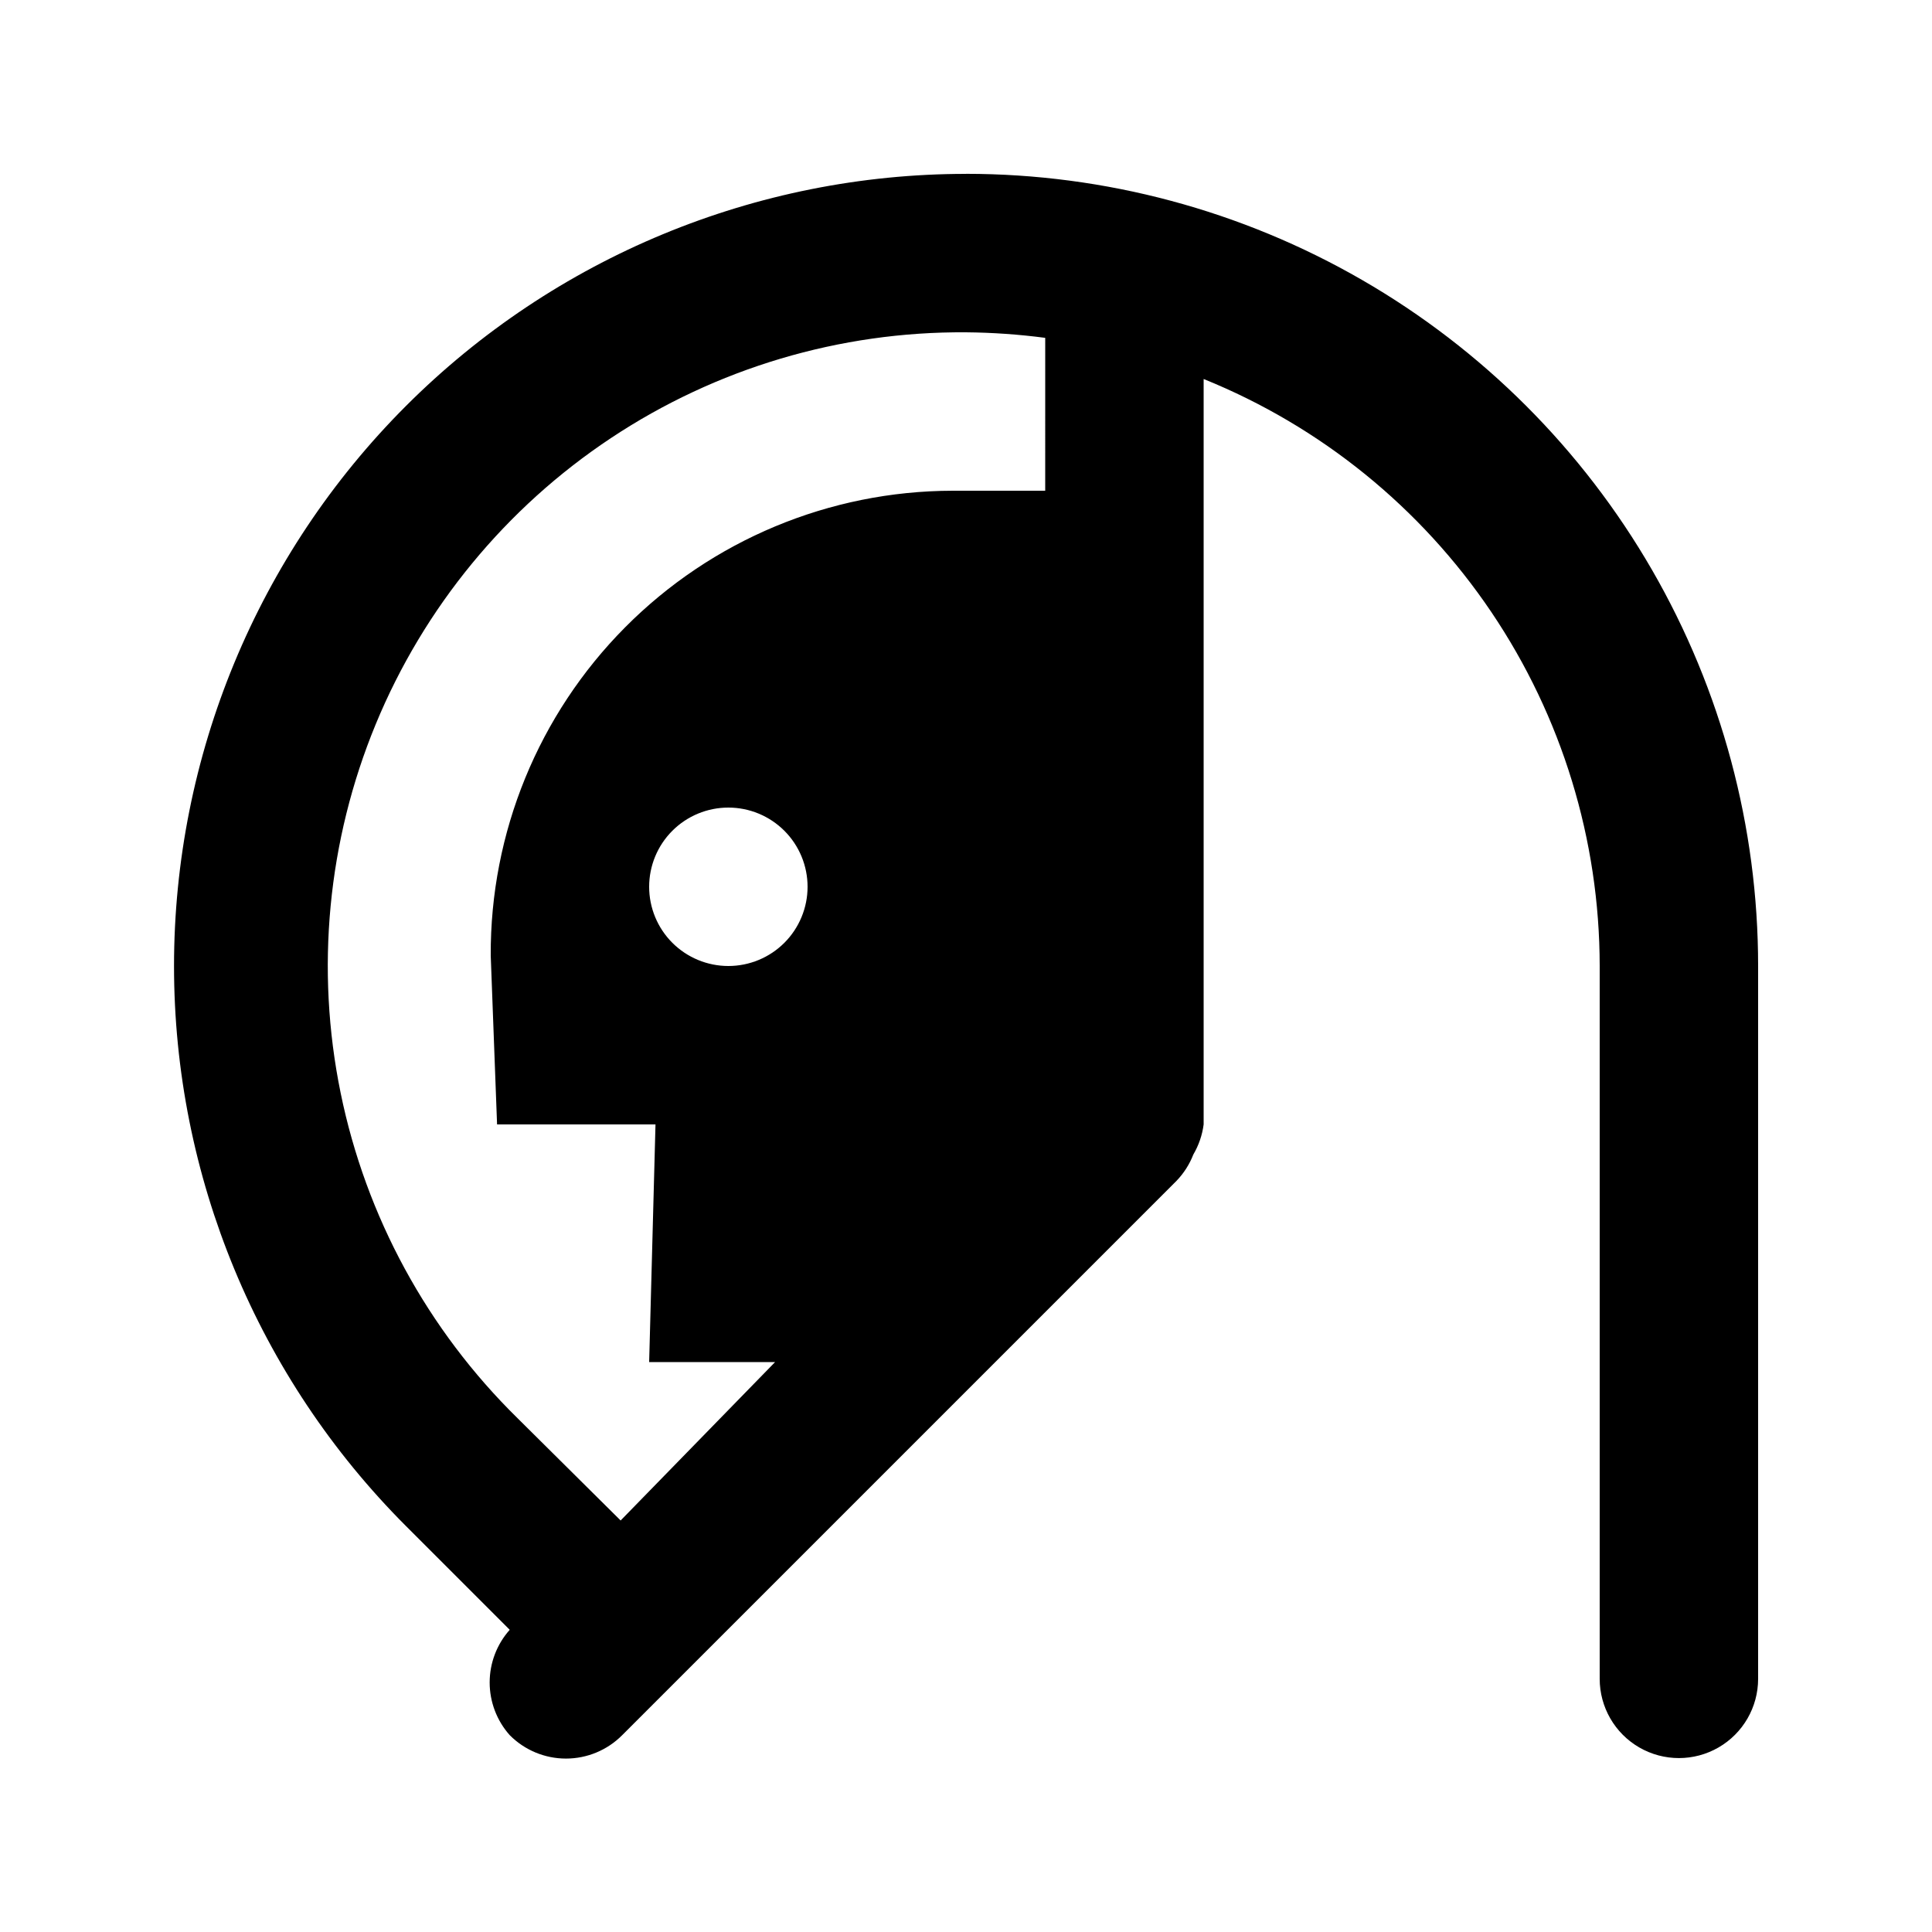
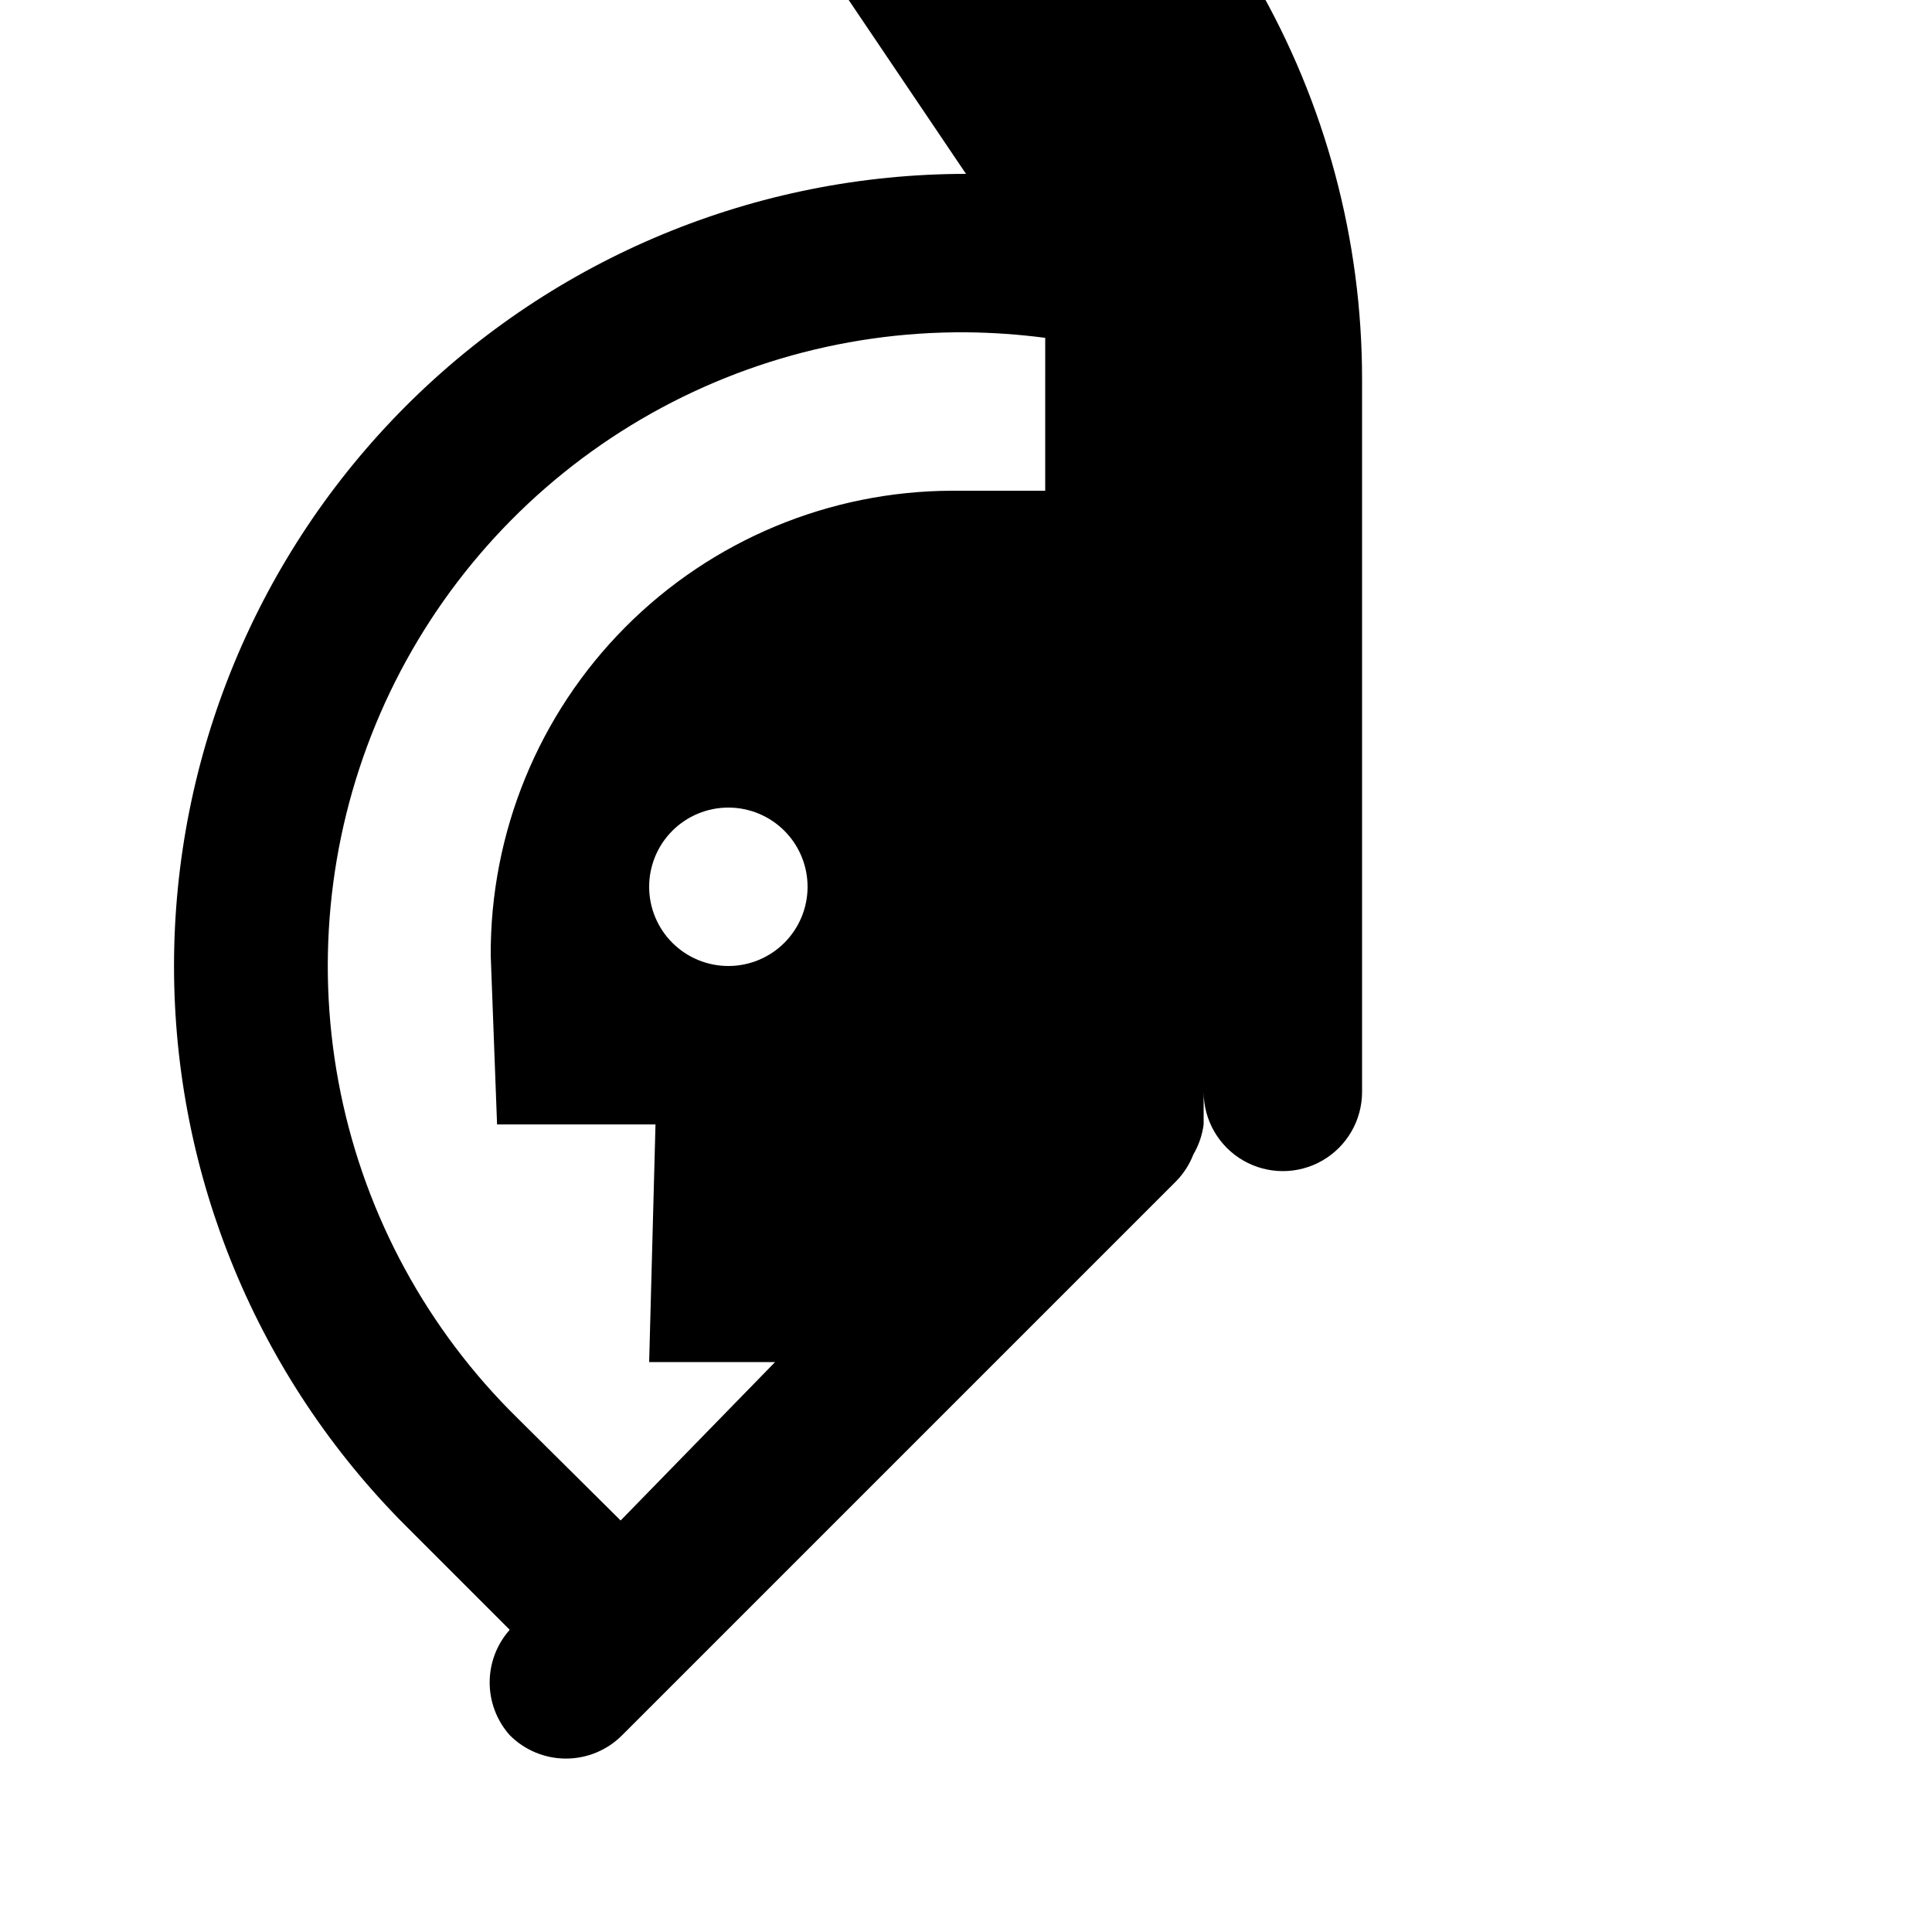
<svg xmlns="http://www.w3.org/2000/svg" fill="#000000" width="800px" height="800px" version="1.1" viewBox="144 144 512 512">
-   <path d="m400 190.08c-55.668 0.012-109.05 22.133-148.41 61.496-39.359 39.367-61.469 92.754-61.473 148.42 0 55.664 22.109 109.05 61.465 148.42l27.5 27.5v-0.004c-3.426 3.848-5.316 8.812-5.316 13.961 0 5.148 1.891 10.117 5.316 13.961 3.941 3.973 9.305 6.207 14.902 6.207 5.598 0 10.965-2.234 14.906-6.207l146.95-146.95h-0.004c1.914-1.996 3.41-4.352 4.41-6.926 1.438-2.449 2.367-5.164 2.731-7.977v-197.54c30.988 12.535 57.531 34.035 76.23 61.746 18.699 27.711 28.703 60.375 28.727 93.805v188.93-0.004c0 7.5 4.004 14.43 10.496 18.18 6.496 3.75 14.5 3.75 20.992 0 6.496-3.75 10.496-10.68 10.496-18.18v-188.93c0-36.852-9.699-73.051-28.121-104.96-18.426-31.914-44.926-58.414-76.84-76.836-31.91-18.426-68.109-28.125-104.96-28.125zm-62.977 209.92c-5.57 0-10.906-2.215-14.844-6.148-3.938-3.938-6.148-9.277-6.148-14.844 0-5.57 2.211-10.91 6.148-14.844 3.938-3.938 9.273-6.148 14.844-6.148 5.566 0 10.906 2.211 14.844 6.148 3.934 3.934 6.148 9.273 6.148 14.844 0 5.566-2.215 10.906-6.148 14.844-3.938 3.934-9.277 6.148-14.844 6.148zm83.969-125.95h-24.562c-32.586 0.055-63.812 13.082-86.773 36.203-22.965 23.121-35.777 54.434-35.609 87.02l1.68 44.715h41.984l-1.68 62.973h33.375l-40.934 41.984-27.289-27.078c-23.879-23.43-40.215-53.457-46.914-86.23-6.703-32.773-3.461-66.801 9.305-97.723s34.473-57.324 62.344-75.828c27.867-18.5 60.629-28.258 94.082-28.02 7.019 0.062 14.031 0.555 20.992 1.469z" />
+   <path d="m400 190.08c-55.668 0.012-109.05 22.133-148.41 61.496-39.359 39.367-61.469 92.754-61.473 148.42 0 55.664 22.109 109.05 61.465 148.42l27.5 27.5v-0.004c-3.426 3.848-5.316 8.812-5.316 13.961 0 5.148 1.891 10.117 5.316 13.961 3.941 3.973 9.305 6.207 14.902 6.207 5.598 0 10.965-2.234 14.906-6.207l146.95-146.95h-0.004c1.914-1.996 3.41-4.352 4.41-6.926 1.438-2.449 2.367-5.164 2.731-7.977v-197.54v188.93-0.004c0 7.5 4.004 14.43 10.496 18.18 6.496 3.75 14.5 3.75 20.992 0 6.496-3.75 10.496-10.68 10.496-18.18v-188.93c0-36.852-9.699-73.051-28.121-104.96-18.426-31.914-44.926-58.414-76.84-76.836-31.91-18.426-68.109-28.125-104.96-28.125zm-62.977 209.92c-5.57 0-10.906-2.215-14.844-6.148-3.938-3.938-6.148-9.277-6.148-14.844 0-5.57 2.211-10.91 6.148-14.844 3.938-3.938 9.273-6.148 14.844-6.148 5.566 0 10.906 2.211 14.844 6.148 3.934 3.934 6.148 9.273 6.148 14.844 0 5.566-2.215 10.906-6.148 14.844-3.938 3.934-9.277 6.148-14.844 6.148zm83.969-125.95h-24.562c-32.586 0.055-63.812 13.082-86.773 36.203-22.965 23.121-35.777 54.434-35.609 87.02l1.68 44.715h41.984l-1.68 62.973h33.375l-40.934 41.984-27.289-27.078c-23.879-23.43-40.215-53.457-46.914-86.23-6.703-32.773-3.461-66.801 9.305-97.723s34.473-57.324 62.344-75.828c27.867-18.5 60.629-28.258 94.082-28.02 7.019 0.062 14.031 0.555 20.992 1.469z" />
</svg>